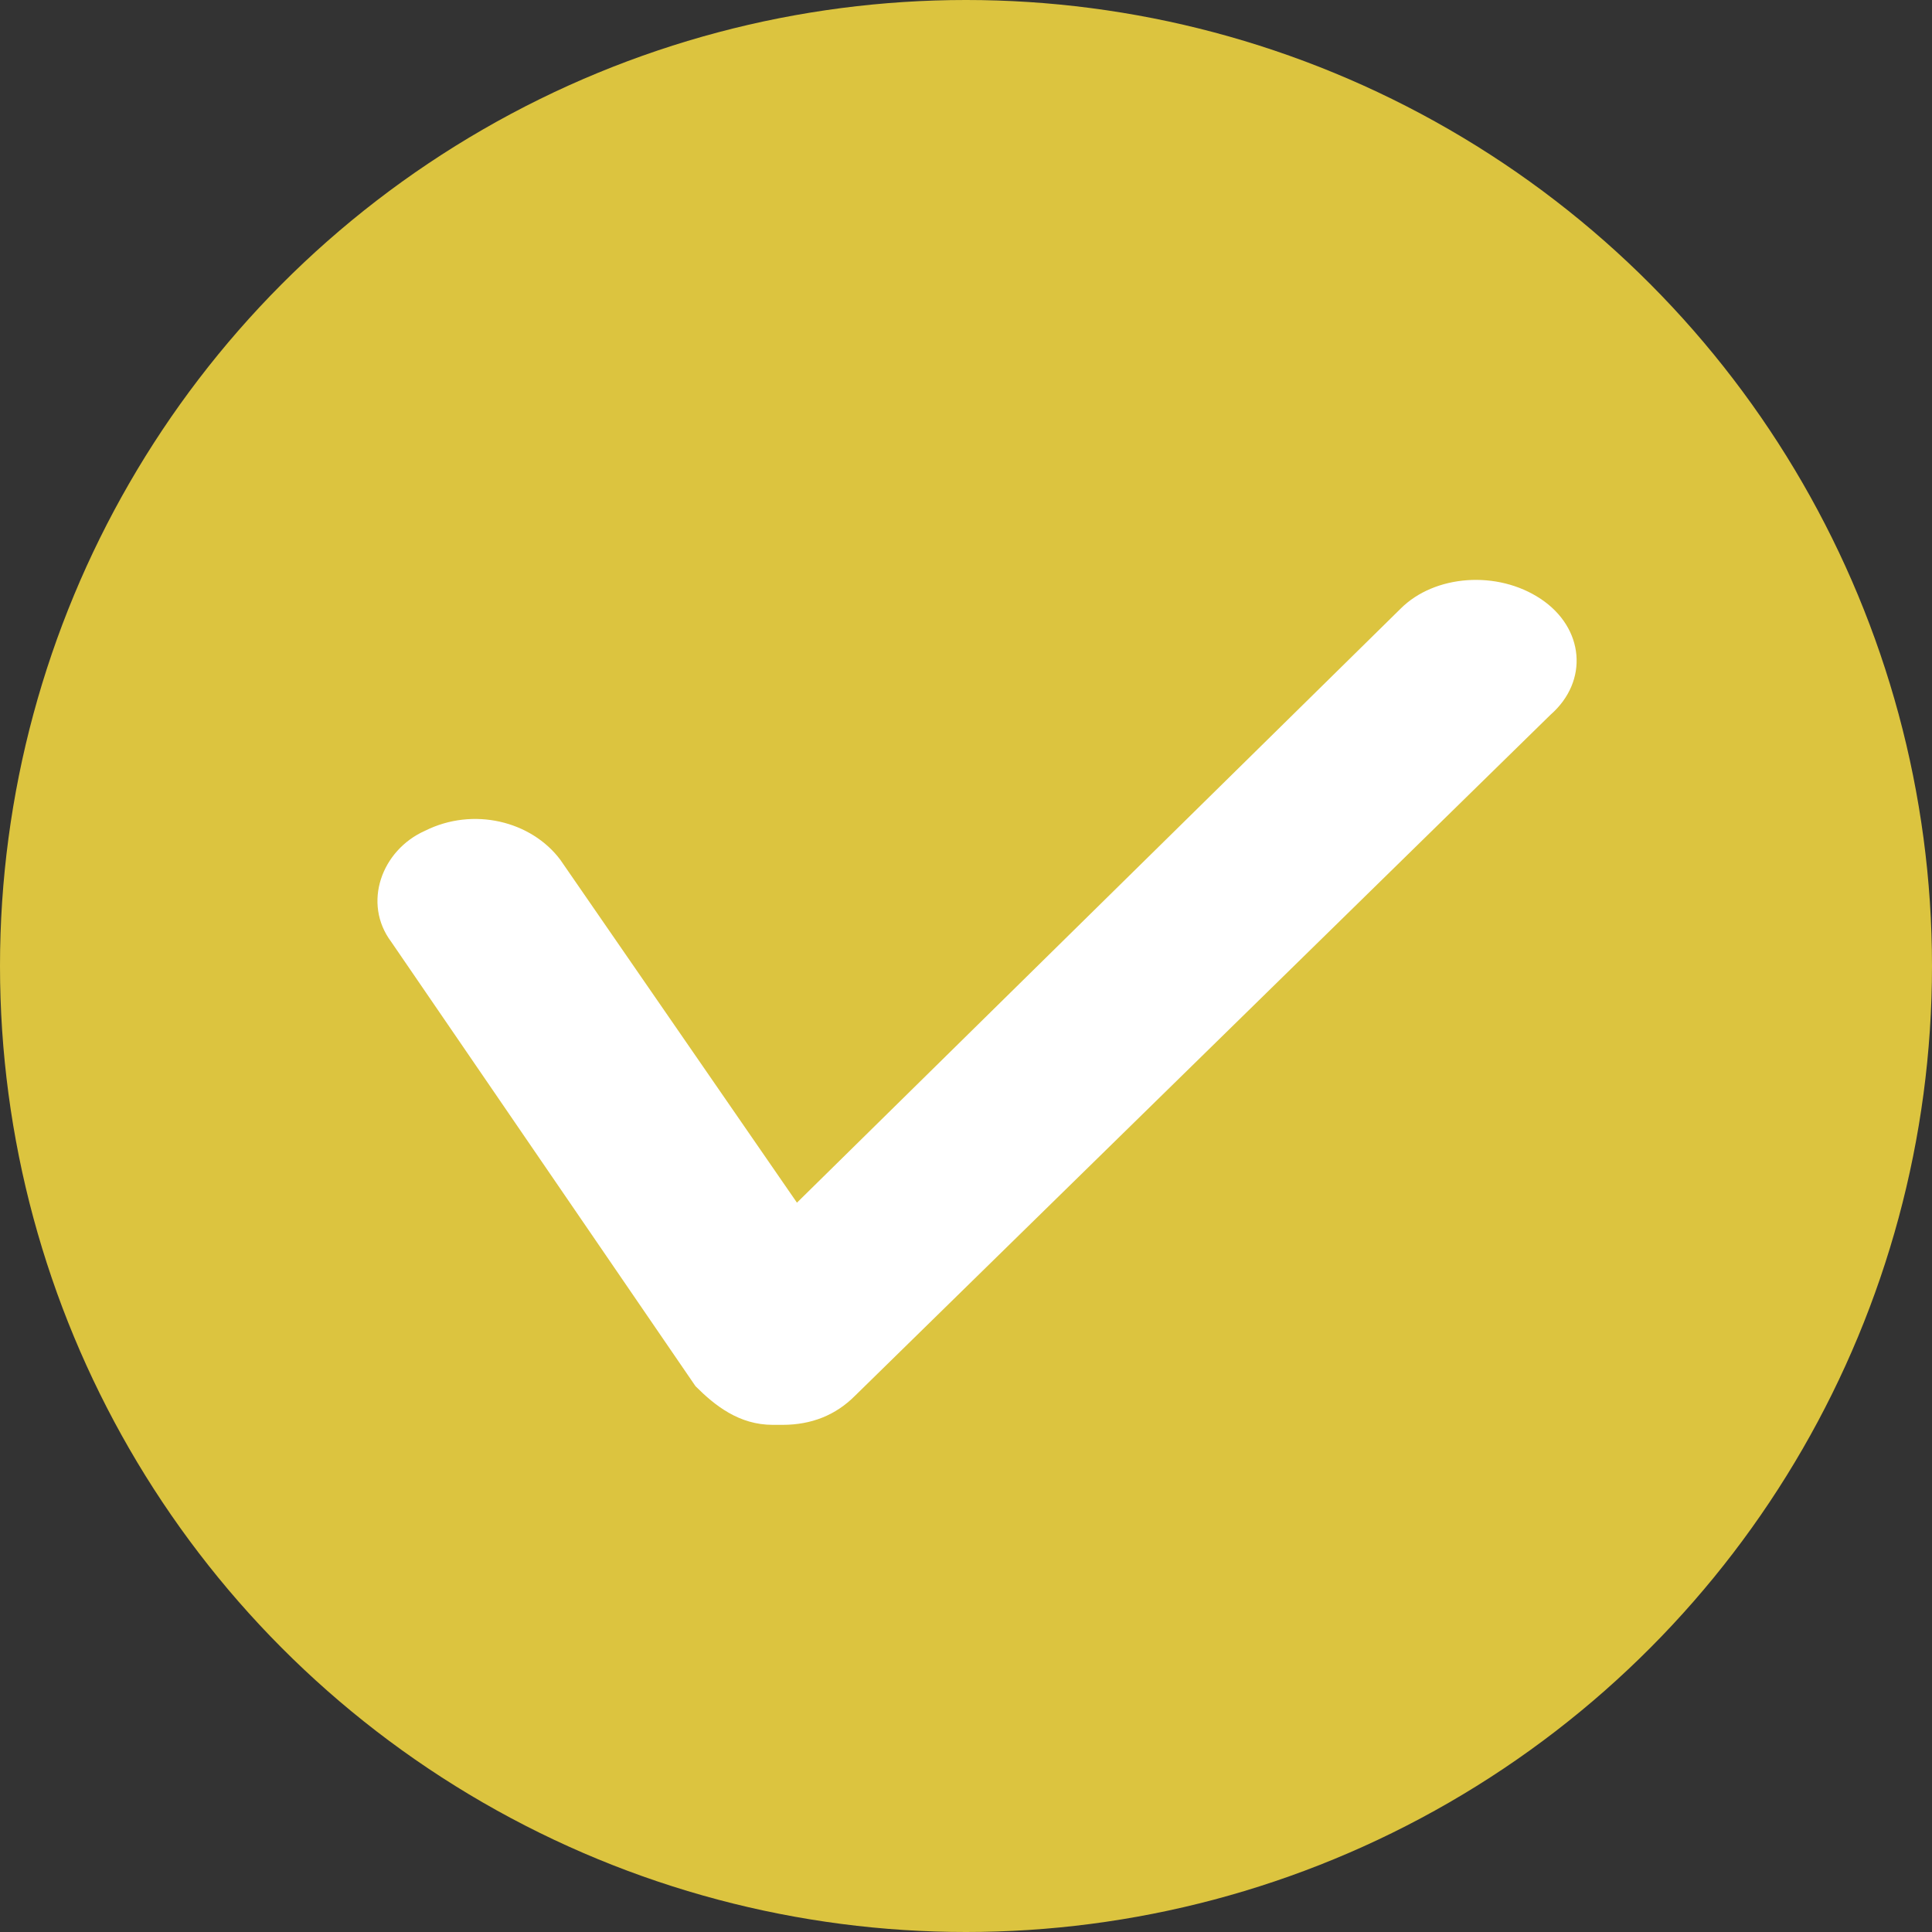
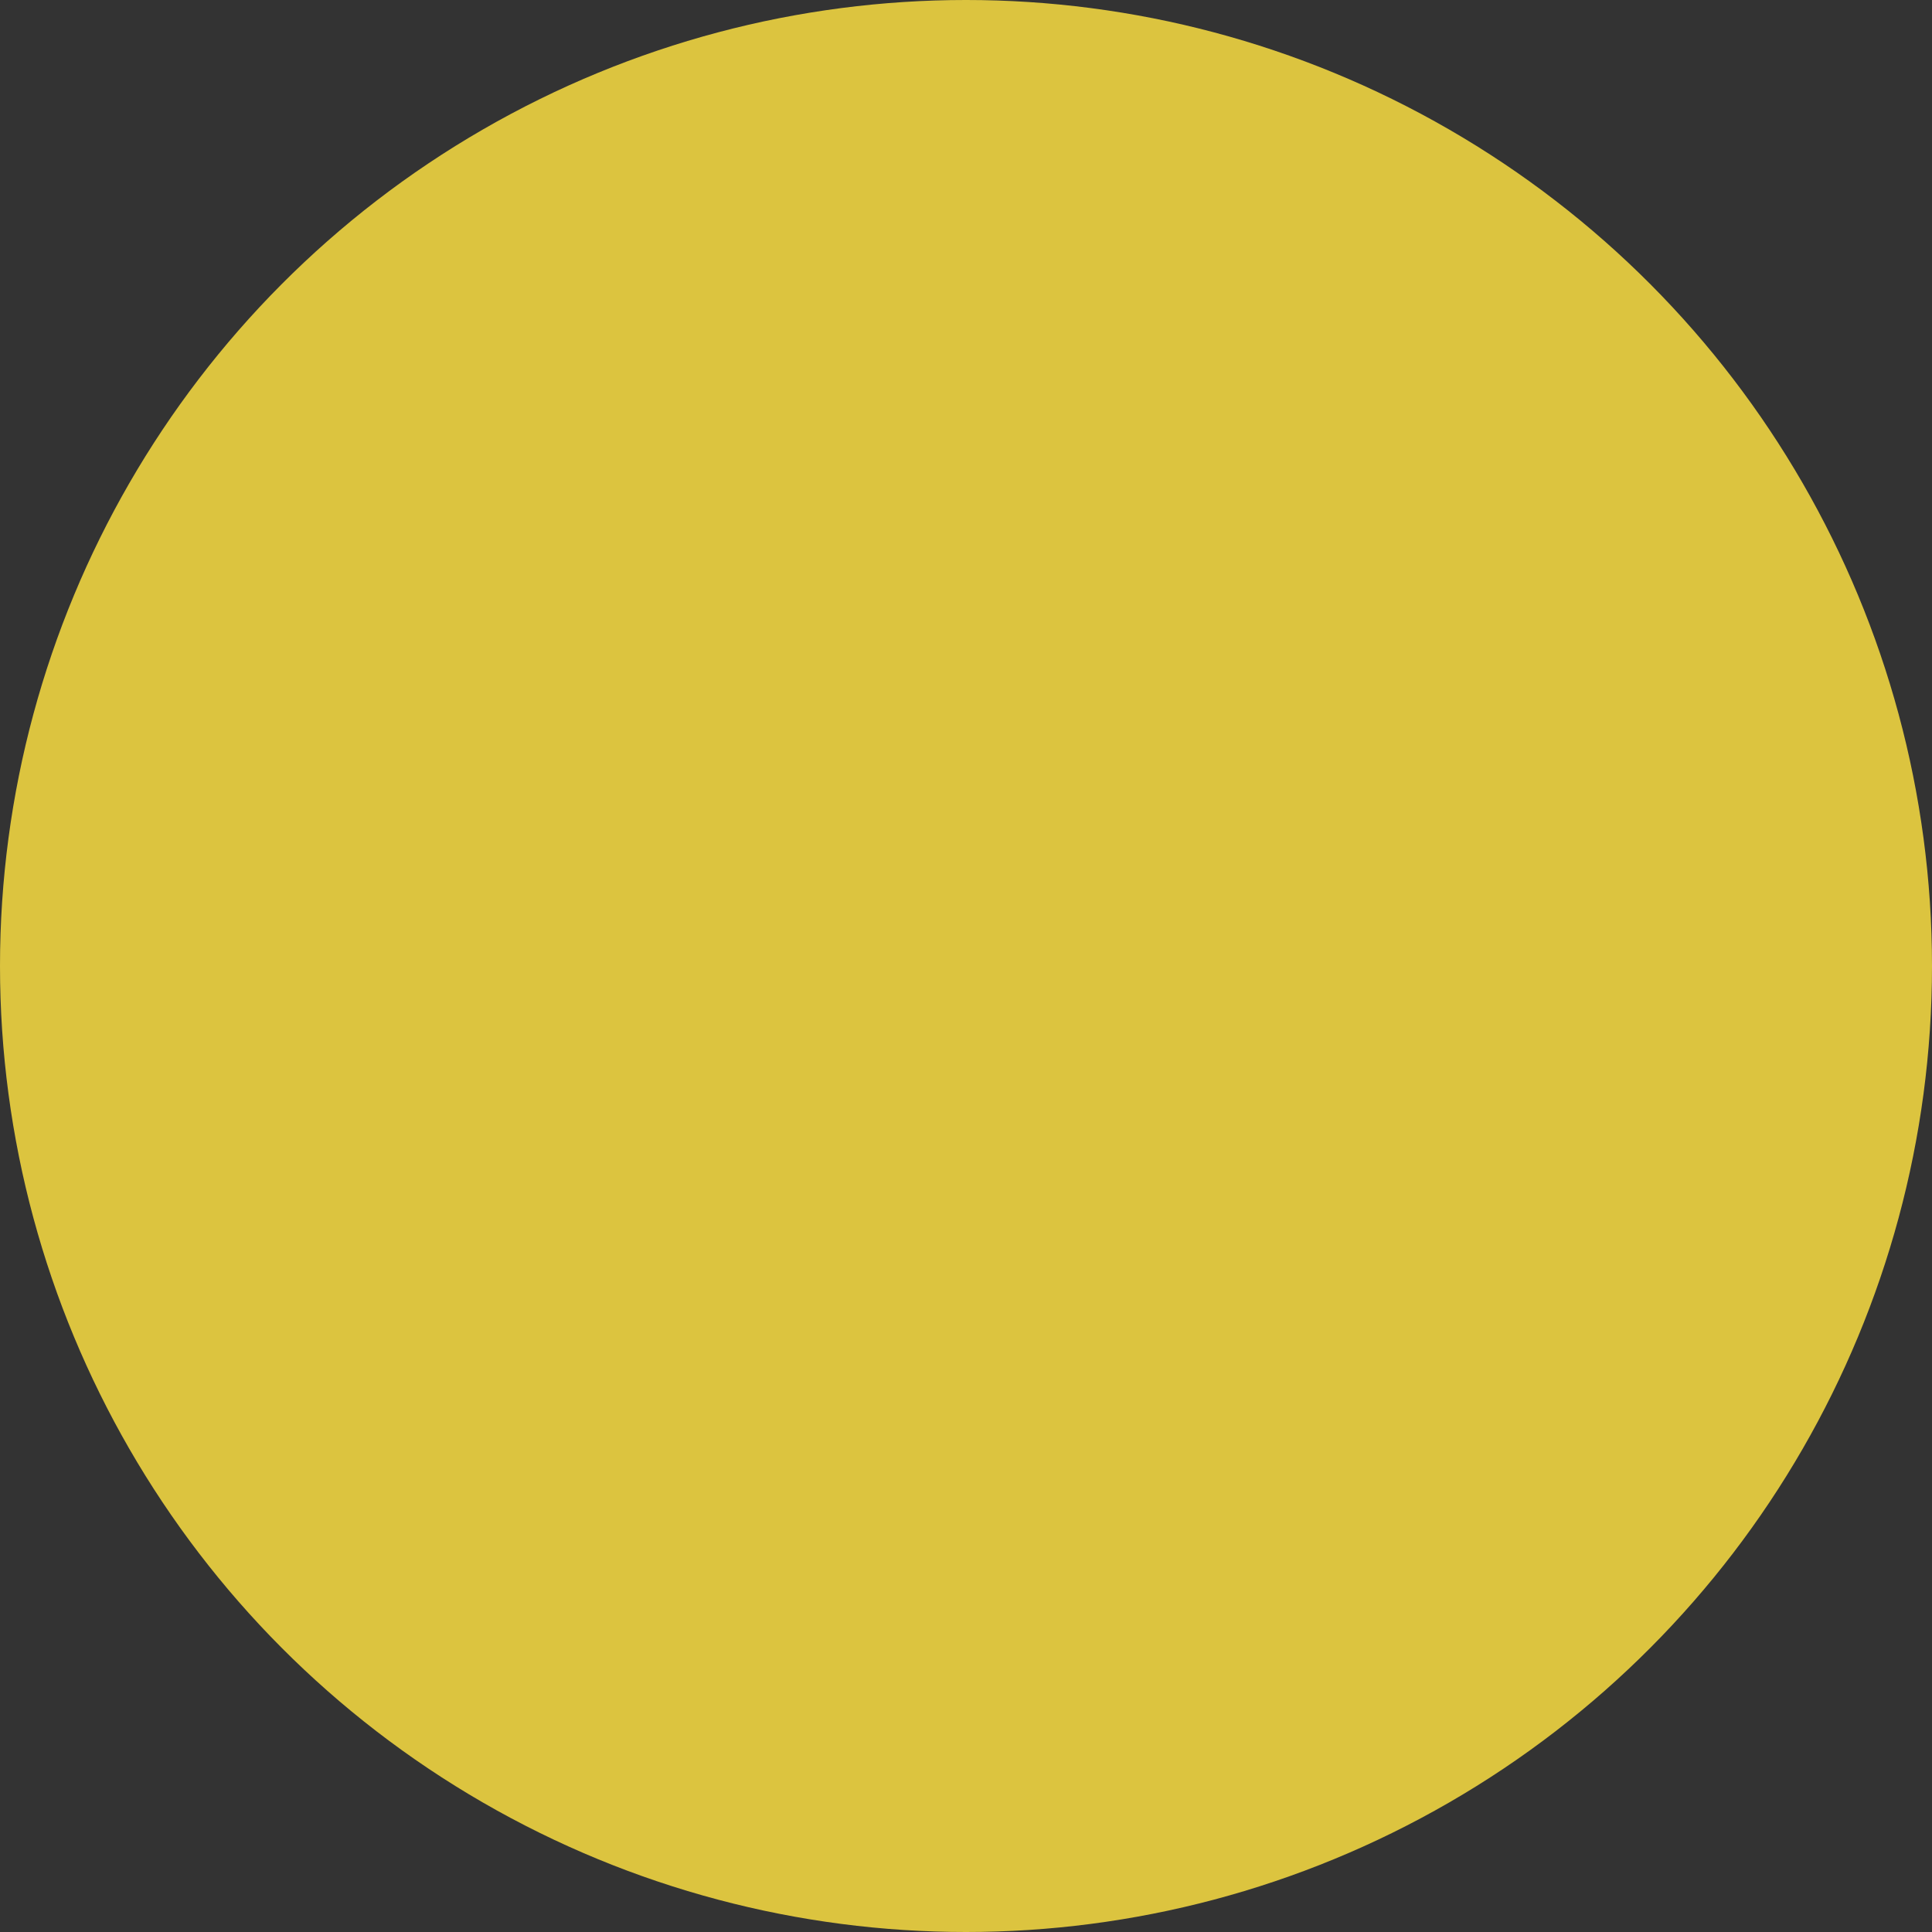
<svg xmlns="http://www.w3.org/2000/svg" version="1.1" id="レイヤー_1" x="0px" y="0px" viewBox="0 0 40 40" style="enable-background:new 0 0 40 40;" xml:space="preserve">
  <rect x="0" y="0" width="40" height="40" fill="#333333" stroke="none" />
  <style type="text/css">
	.st0{fill-rule:evenodd;clip-rule:evenodd;fill:#DCC43F;}
	.st1{fill-rule:evenodd;clip-rule:evenodd;fill:#FFFFFF;}
</style>
  <circle class="st0" cx="20" cy="20" r="20" />
-   <path class="st1" d="M16.2,29.5c-0.1,0-0.1,0-0.2,0c-0.7,0-1.2-0.4-1.6-0.8l-6.3-9.2c-0.6-0.8-0.2-1.9,0.7-2.3  c1-0.5,2.2-0.2,2.8,0.6l4.9,7.1L29,12.6c0.7-0.7,2-0.8,2.9-0.2s1,1.7,0.2,2.4L17.7,28.9C17.3,29.3,16.8,29.5,16.2,29.5z" />
</svg>